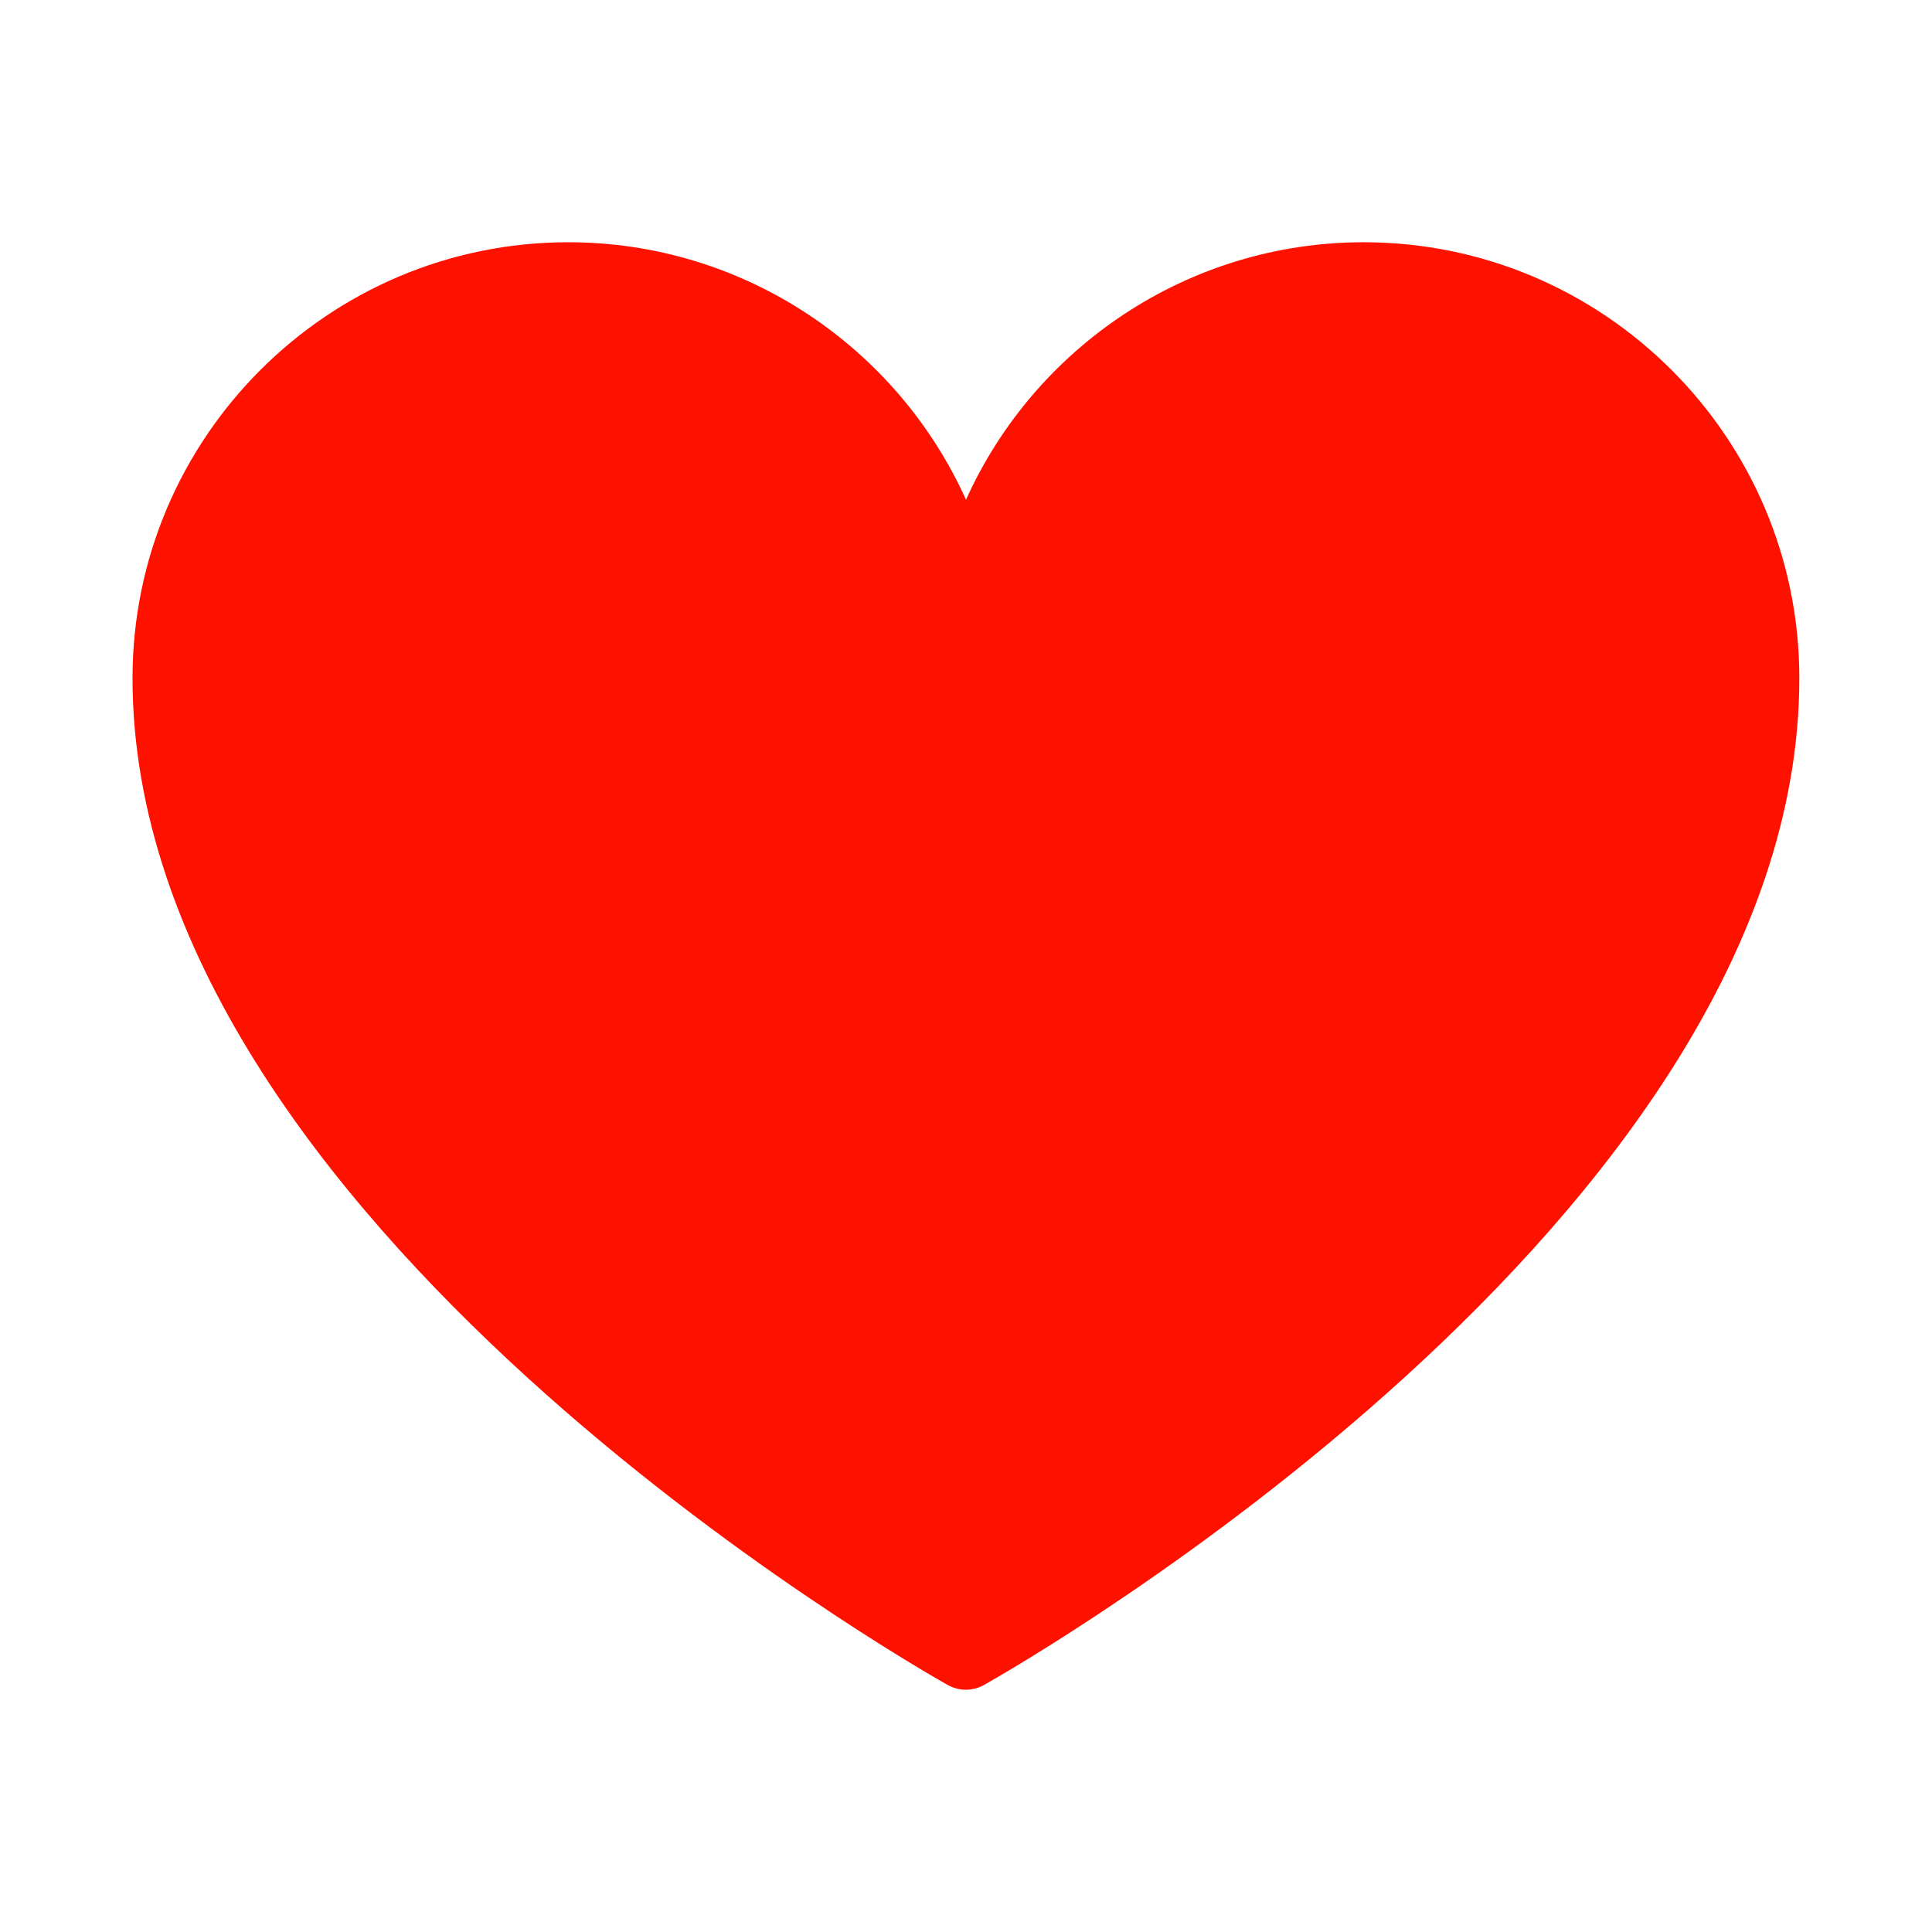
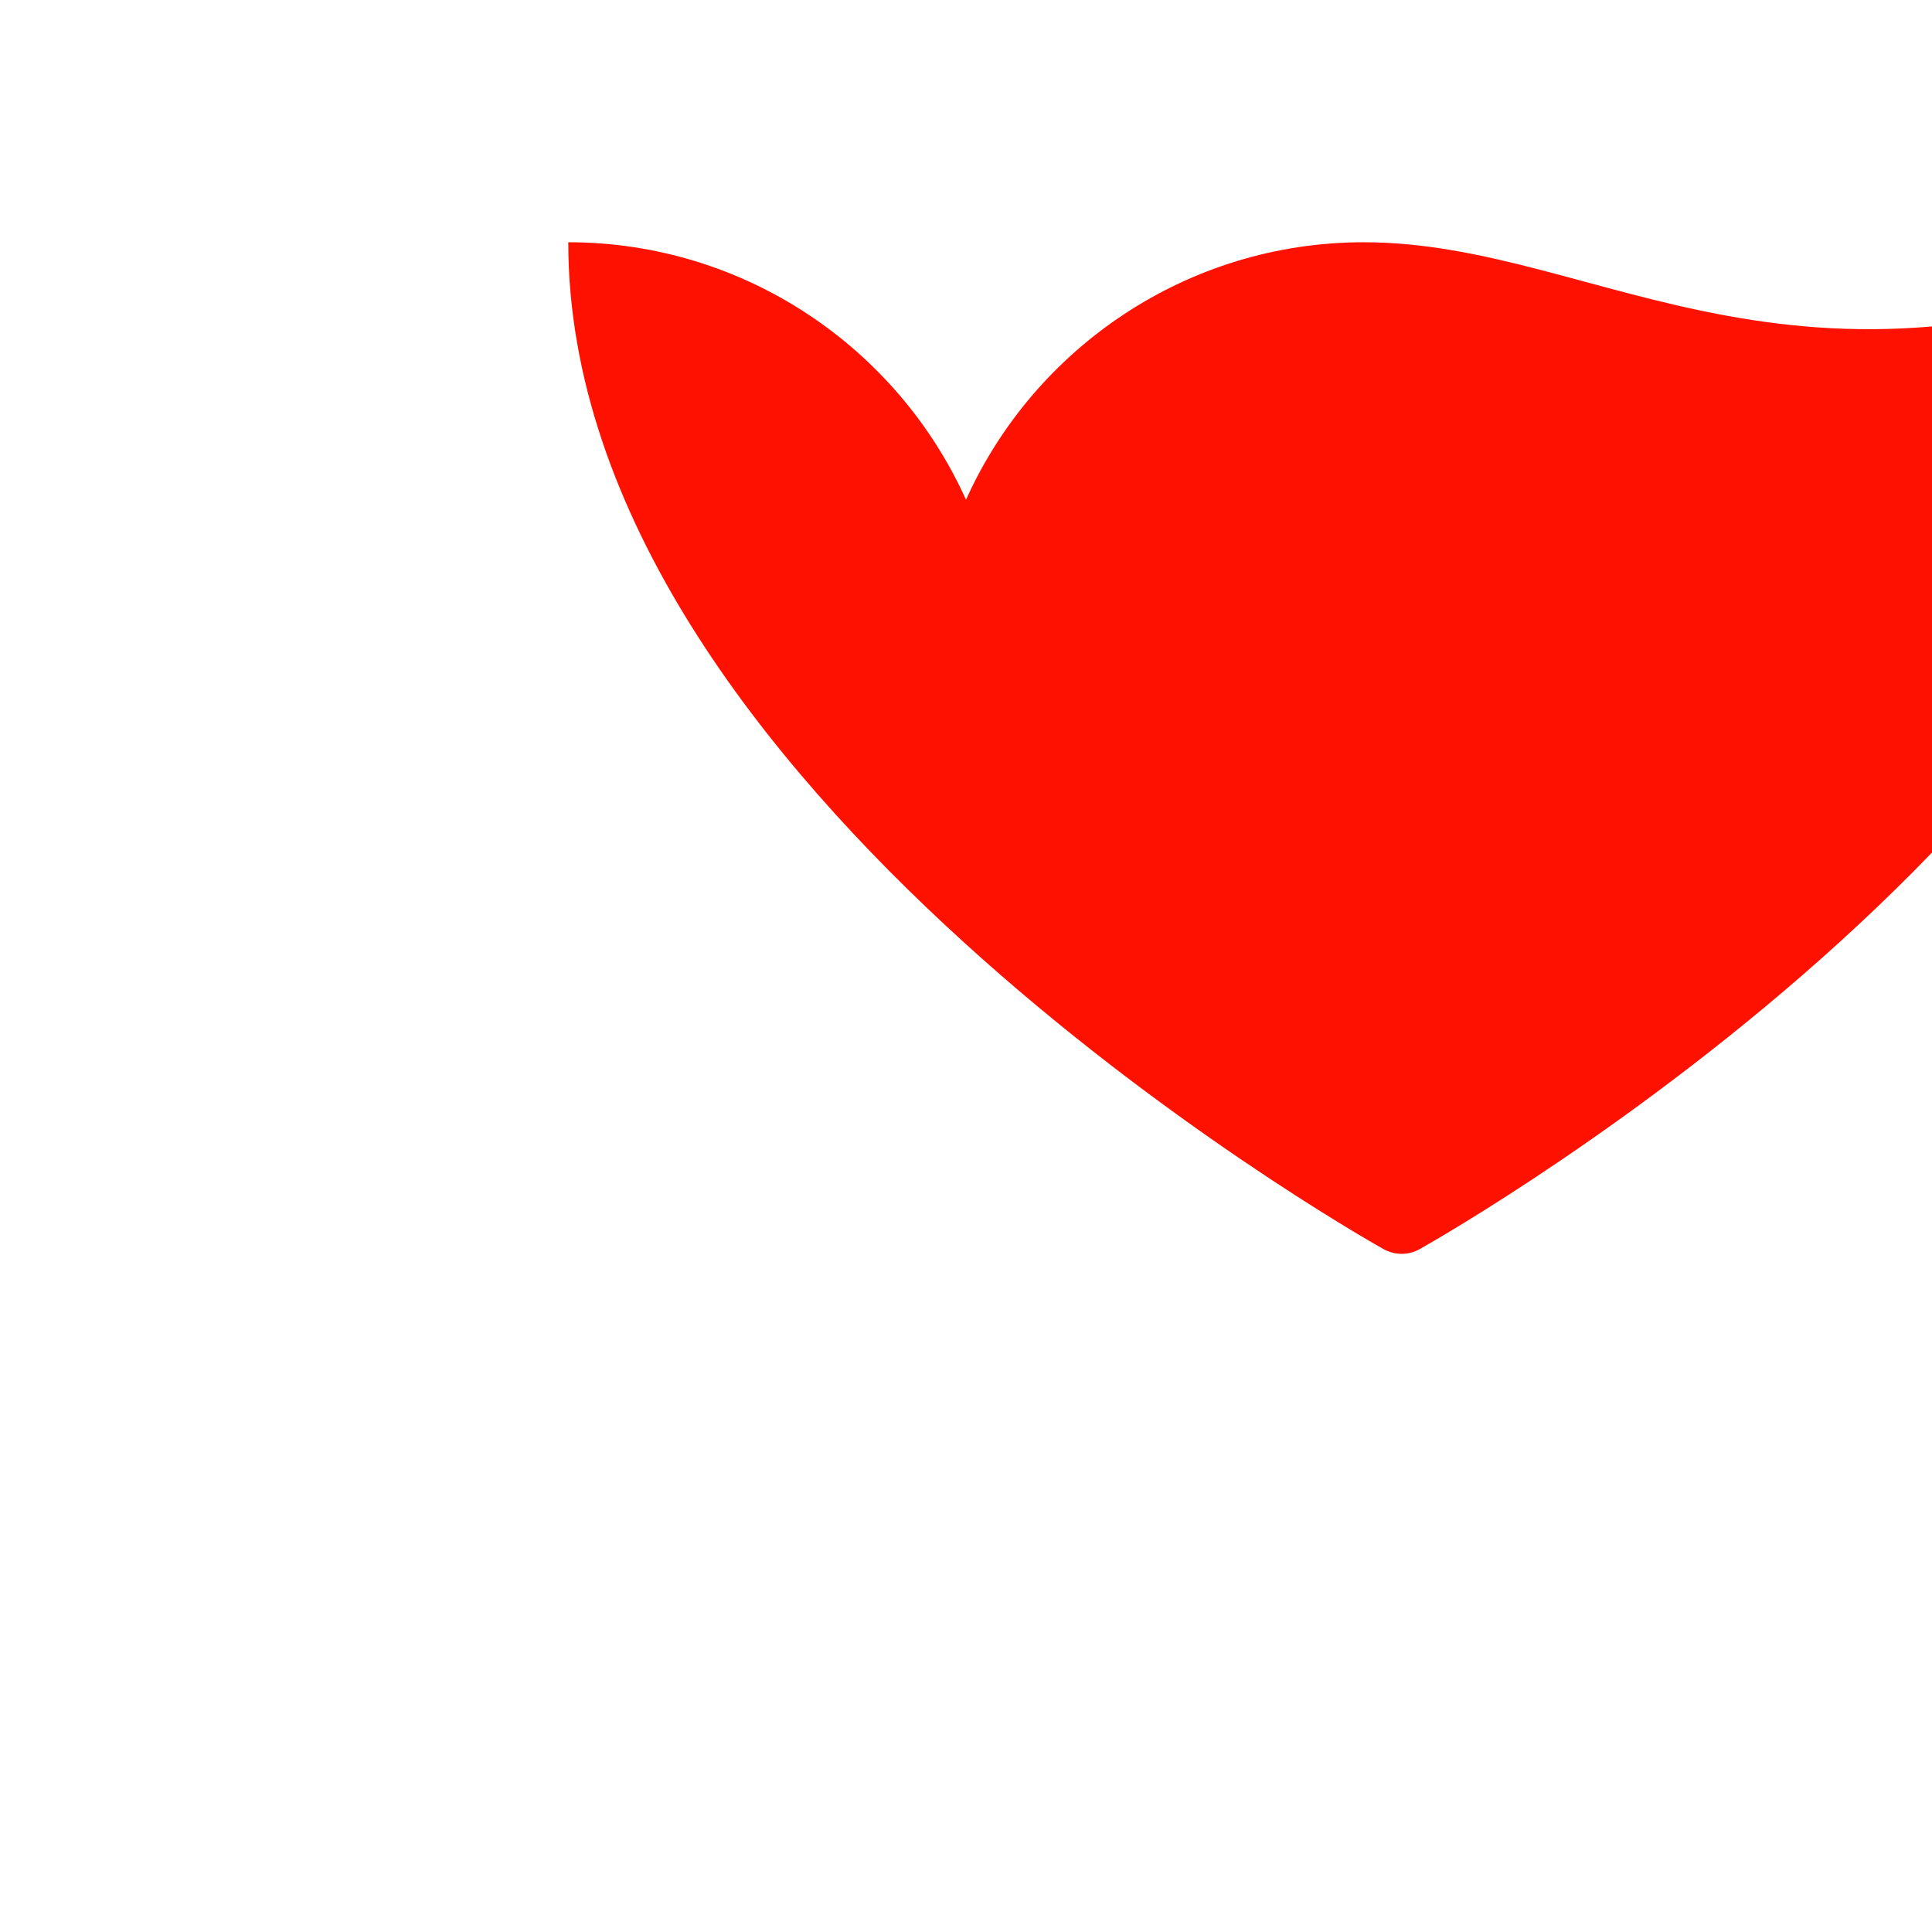
<svg xmlns="http://www.w3.org/2000/svg" width="128px" height="128px" style="enable-background:new 0 0 128 128;" transform="rotate(0) scale(1, 1)">
-   <path d="M90.35,16.05c-11.66,0-21.81,6.97-26.35,17.06c-4.54-10.08-14.69-17.06-26.35-17.06 c-15.92,0-28.87,12.96-28.87,28.88c0,35.9,51.79,65.46,54,66.7c0.38,0.21,0.79,0.32,1.21,0.32c0.42,0,0.84-0.11,1.21-0.32 c2.2-1.24,54.01-30.8,54.01-66.7C119.22,29.01,106.27,16.05,90.35,16.05z" style="fill:#ff1100;" />
+   <path d="M90.35,16.05c-11.66,0-21.81,6.97-26.35,17.06c-4.54-10.08-14.69-17.06-26.35-17.06 c0,35.9,51.79,65.46,54,66.7c0.38,0.21,0.79,0.32,1.21,0.32c0.42,0,0.84-0.11,1.21-0.32 c2.2-1.24,54.01-30.8,54.01-66.7C119.22,29.01,106.27,16.05,90.35,16.05z" style="fill:#ff1100;" />
</svg>